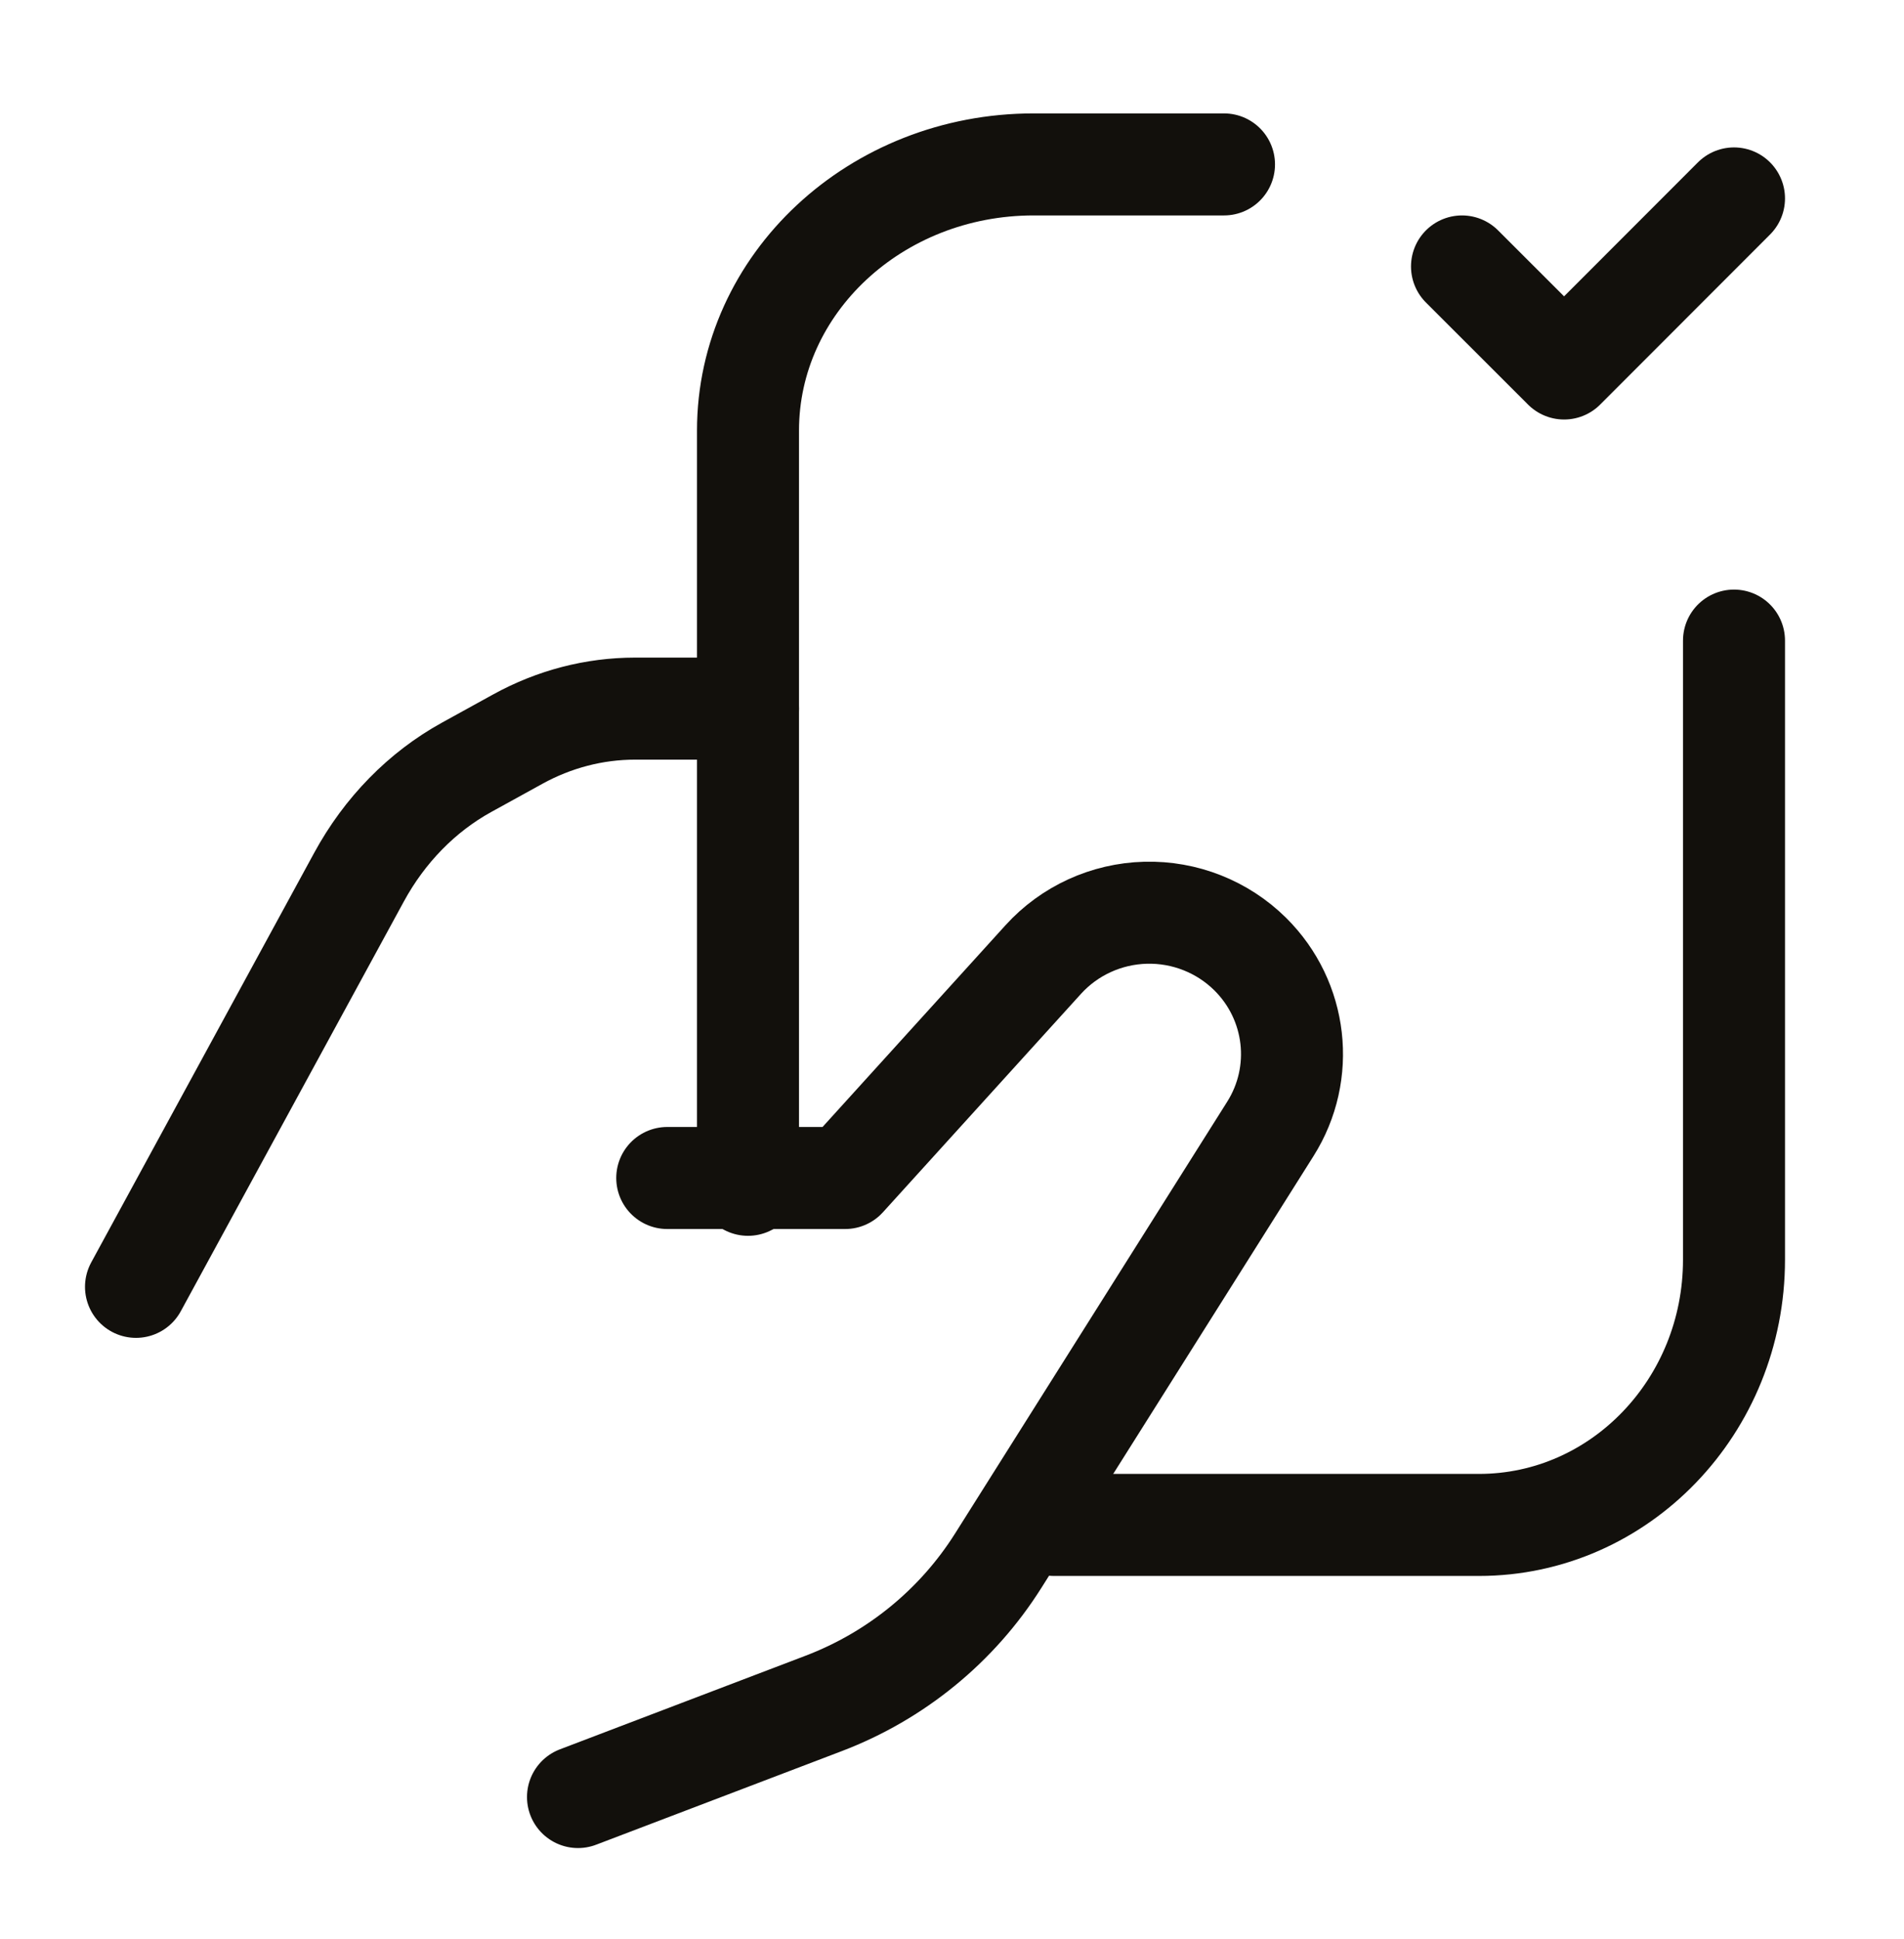
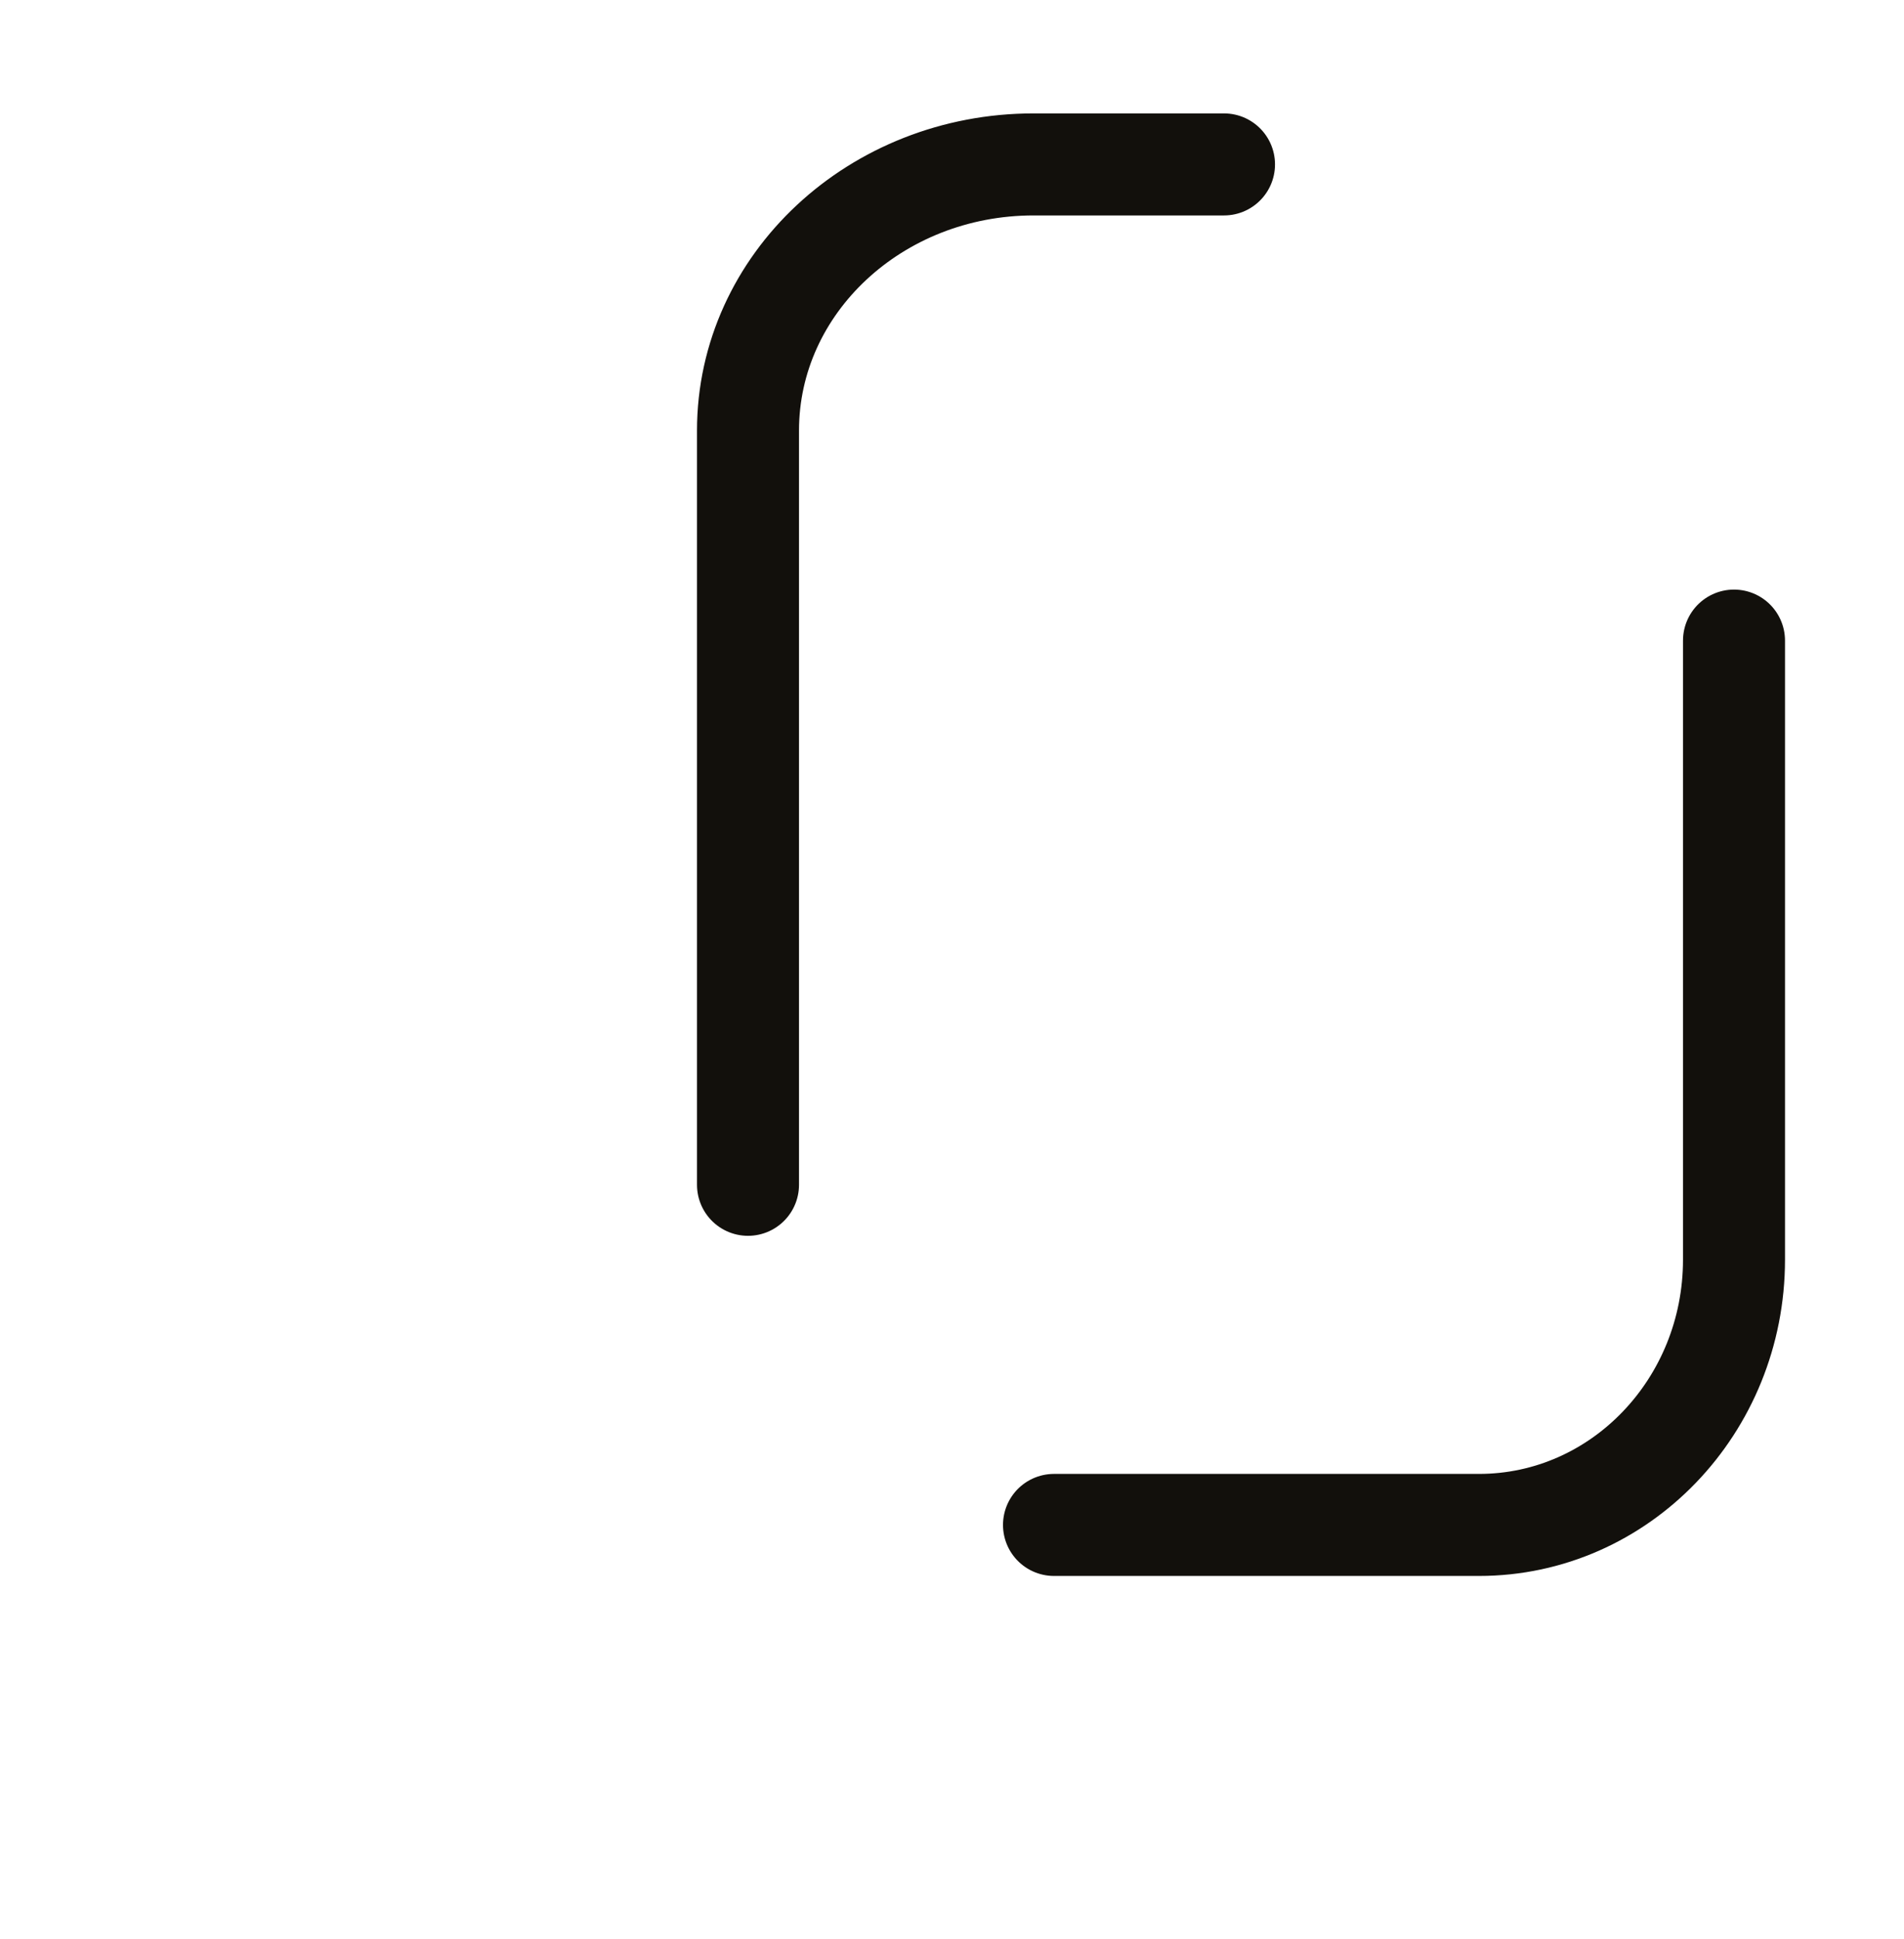
<svg xmlns="http://www.w3.org/2000/svg" width="56" height="57" viewBox="0 0 56 57" fill="none">
-   <path d="M22 20.834H18.678C17.481 20.834 16.299 21.141 15.228 21.731L13.723 22.56C12.411 23.283 11.313 24.404 10.559 25.79L4 37.834" stroke="#12100C" stroke-width="3" stroke-linecap="round" stroke-linejoin="round" />
  <path d="M36 4.834H30.4C25.761 4.834 22 8.338 22 12.66V34.834" stroke="#12100C" stroke-width="3" stroke-linecap="round" stroke-linejoin="round" />
  <path d="M31 44.834H43.5C47.642 44.834 51 41.342 51 37.034V18.834" stroke="#12100C" stroke-width="3" stroke-linecap="round" stroke-linejoin="round" />
-   <path d="M17 52.834L24.222 50.083C26.35 49.273 28.153 47.799 29.36 45.885L37.363 33.191C38.398 31.55 38.152 29.419 36.771 28.051V28.051C35.956 27.245 34.843 26.805 33.692 26.835C32.54 26.866 31.452 27.364 30.683 28.212L24.857 34.634H19.625" stroke="#12100C" stroke-width="3" stroke-linecap="round" stroke-linejoin="round" />
-   <path d="M43 7.834L46.003 10.834L51 5.834" stroke="#12100C" stroke-width="3" stroke-linecap="round" stroke-linejoin="round" />
</svg>